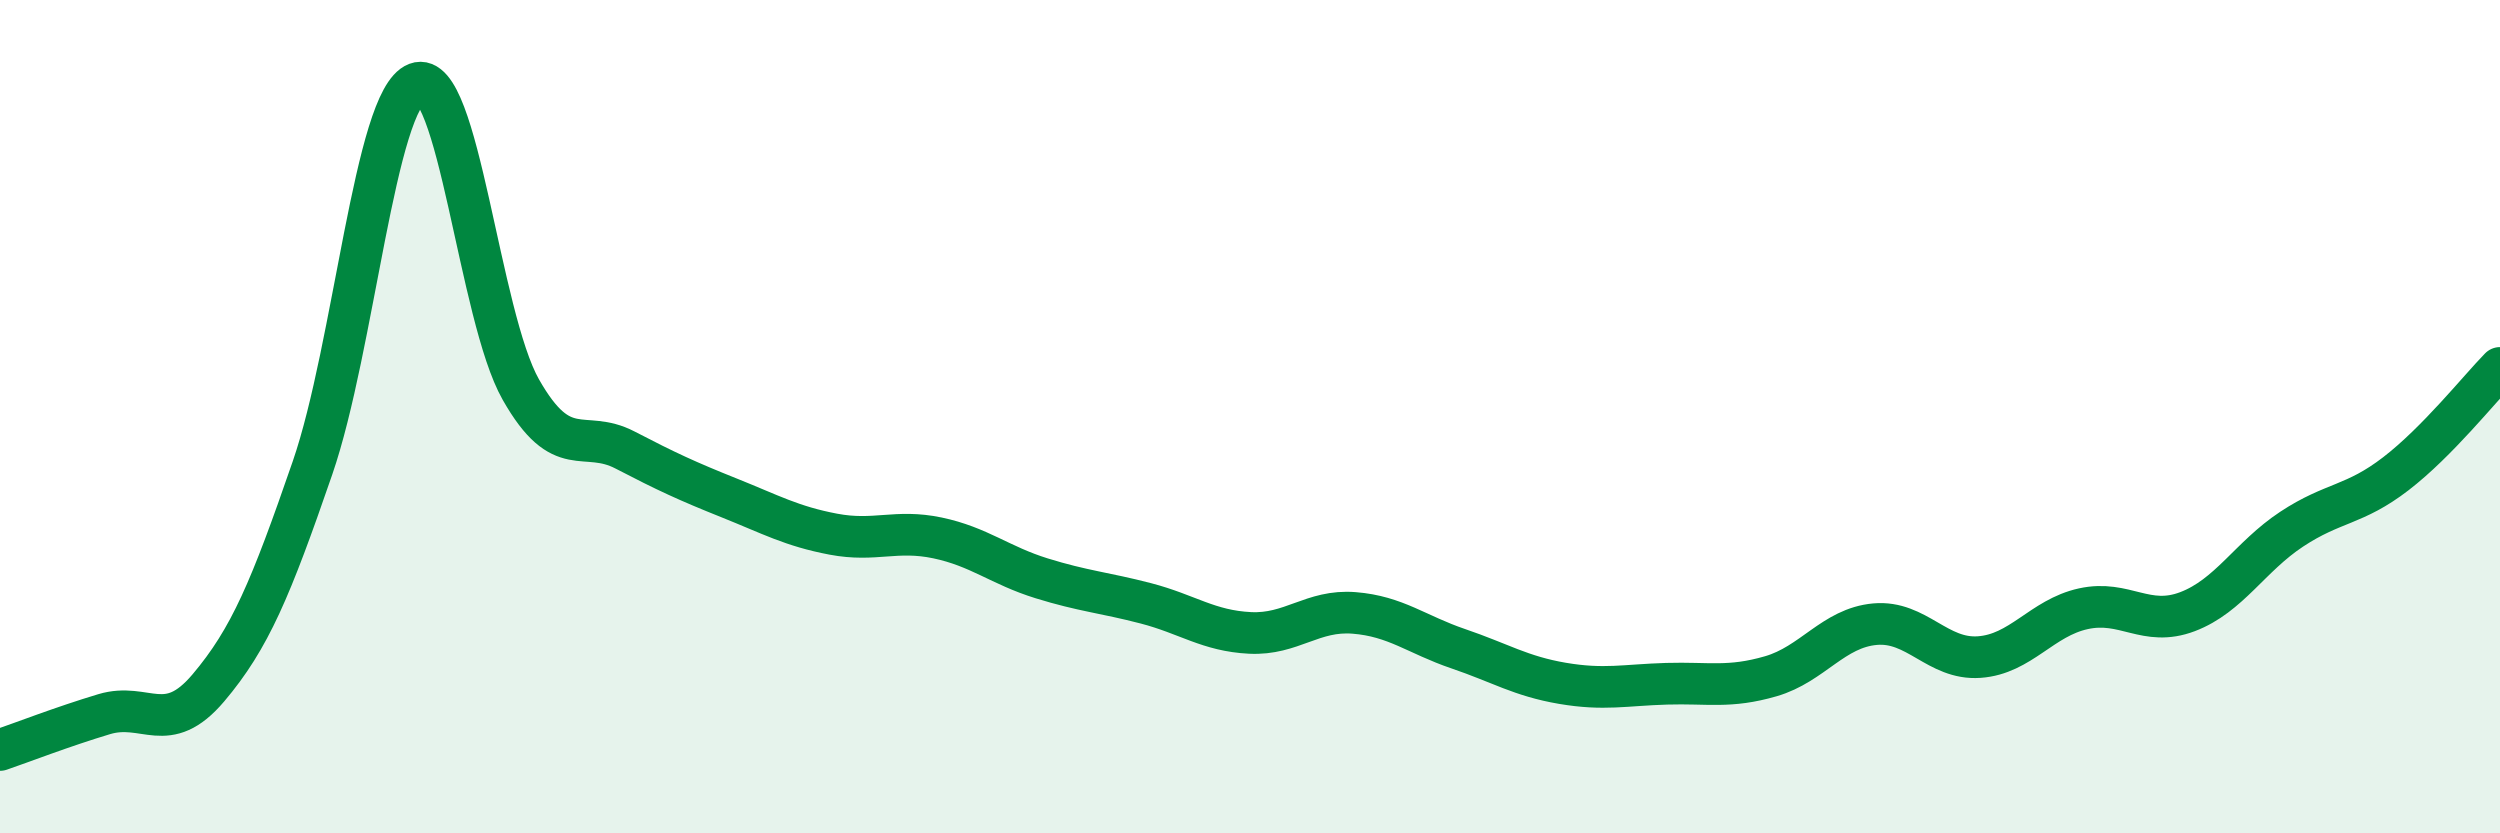
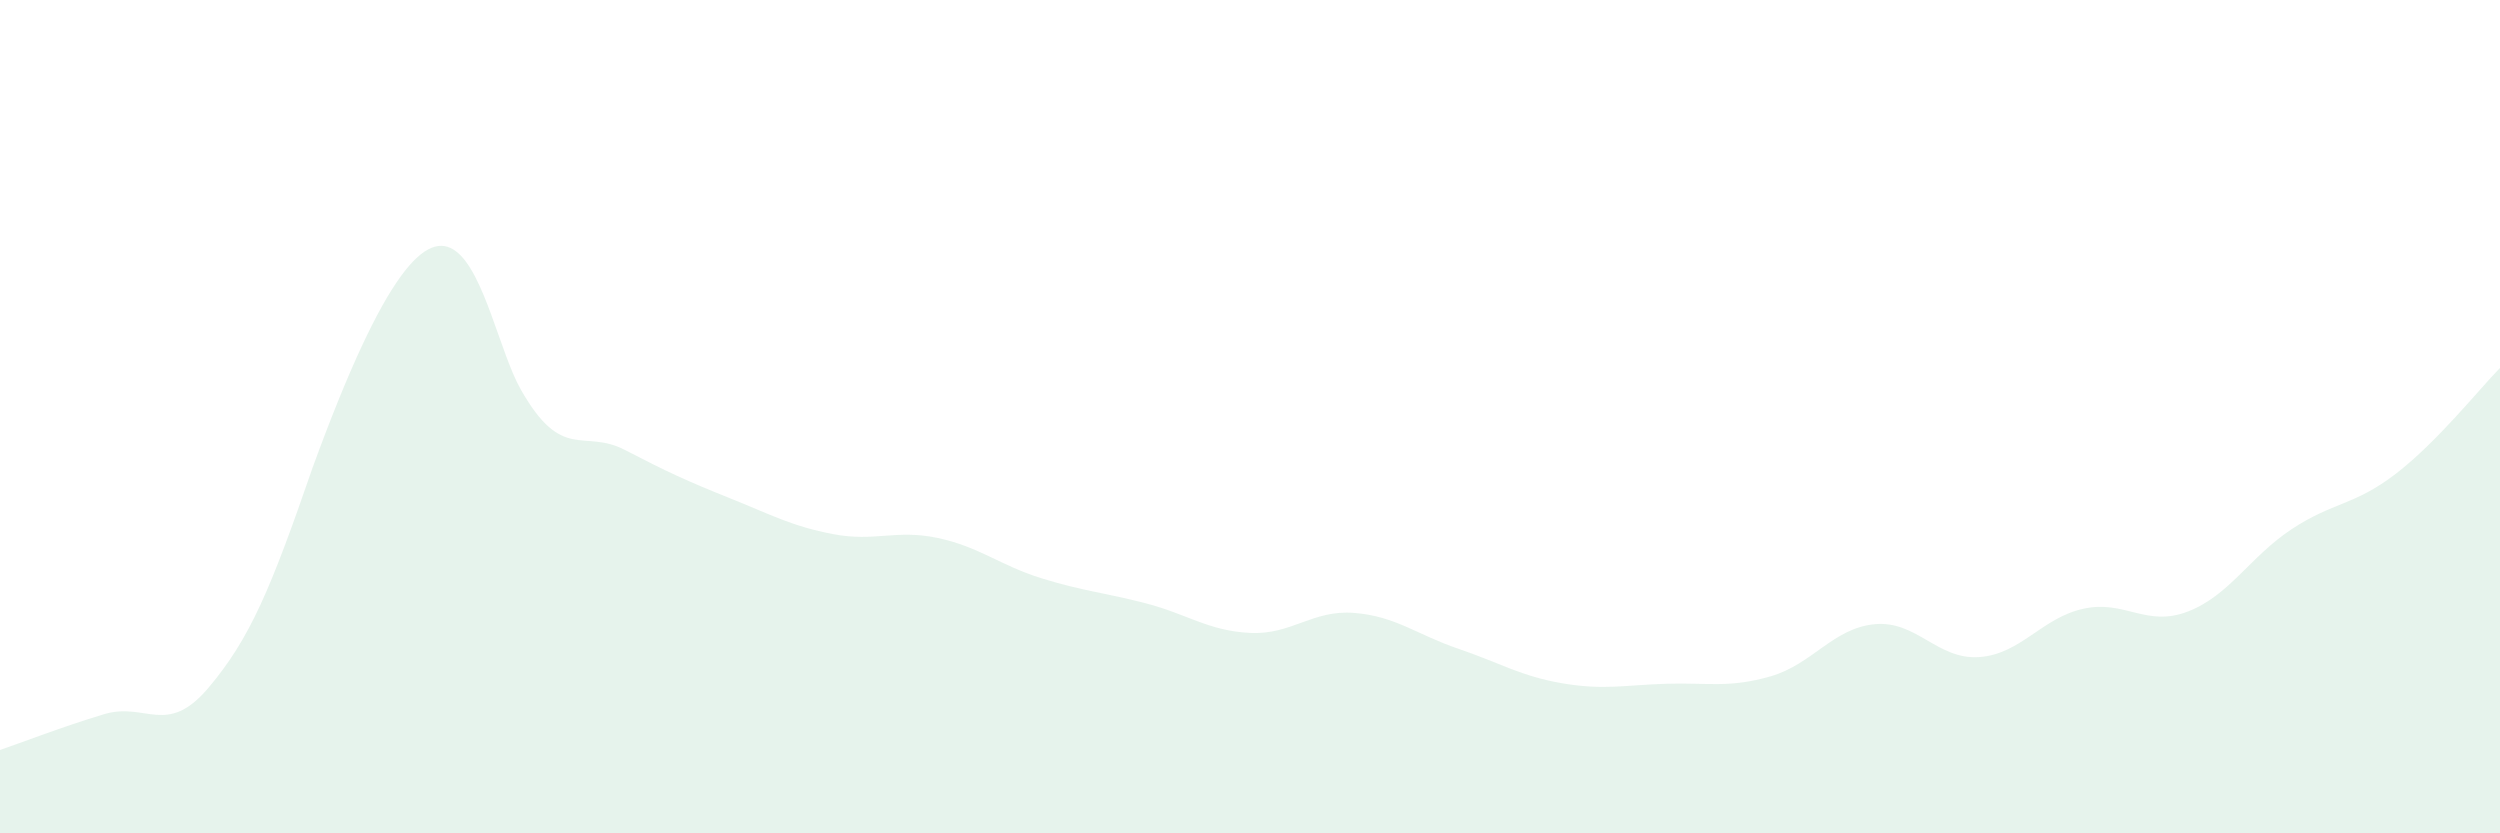
<svg xmlns="http://www.w3.org/2000/svg" width="60" height="20" viewBox="0 0 60 20">
-   <path d="M 0,18 C 0.5,17.83 1.5,17.44 2.5,17.14 C 3.5,16.84 4,17.69 5,16.51 C 6,15.33 6.5,14.13 7.5,11.23 C 8.5,8.33 9,2.38 10,2 C 11,1.62 11.5,7.59 12.5,9.35 C 13.5,11.11 14,10.28 15,10.8 C 16,11.32 16.5,11.55 17.5,11.95 C 18.5,12.35 19,12.63 20,12.82 C 21,13.01 21.5,12.7 22.5,12.91 C 23.5,13.12 24,13.57 25,13.88 C 26,14.19 26.5,14.22 27.5,14.48 C 28.5,14.74 29,15.14 30,15.19 C 31,15.24 31.5,14.63 32.5,14.71 C 33.5,14.79 34,15.23 35,15.57 C 36,15.91 36.5,16.23 37.5,16.4 C 38.5,16.57 39,16.44 40,16.41 C 41,16.38 41.5,16.52 42.5,16.23 C 43.5,15.94 44,15.07 45,14.98 C 46,14.89 46.5,15.84 47.5,15.77 C 48.5,15.7 49,14.83 50,14.61 C 51,14.39 51.5,15.06 52.5,14.68 C 53.5,14.3 54,13.36 55,12.7 C 56,12.04 56.5,12.14 57.5,11.37 C 58.5,10.6 59.5,9.34 60,8.83L60 20L0 20Z" fill="#008740" opacity="0.1" stroke-linecap="round" stroke-linejoin="round" />
-   <path d="M 0,18 C 0.5,17.83 1.5,17.44 2.5,17.14 C 3.5,16.84 4,17.69 5,16.51 C 6,15.33 6.5,14.13 7.5,11.23 C 8.5,8.33 9,2.38 10,2 C 11,1.62 11.5,7.59 12.5,9.35 C 13.5,11.11 14,10.28 15,10.8 C 16,11.32 16.5,11.55 17.5,11.95 C 18.5,12.35 19,12.63 20,12.82 C 21,13.01 21.5,12.7 22.5,12.91 C 23.5,13.12 24,13.57 25,13.88 C 26,14.19 26.5,14.22 27.5,14.48 C 28.5,14.74 29,15.14 30,15.19 C 31,15.24 31.5,14.63 32.5,14.71 C 33.5,14.79 34,15.23 35,15.57 C 36,15.91 36.5,16.23 37.5,16.4 C 38.5,16.57 39,16.44 40,16.41 C 41,16.38 41.5,16.52 42.5,16.23 C 43.5,15.94 44,15.07 45,14.98 C 46,14.89 46.5,15.84 47.5,15.77 C 48.5,15.7 49,14.83 50,14.61 C 51,14.39 51.5,15.06 52.5,14.68 C 53.5,14.3 54,13.36 55,12.7 C 56,12.04 56.5,12.14 57.5,11.37 C 58.5,10.6 59.5,9.34 60,8.83" stroke="#008740" stroke-width="1" fill="none" stroke-linecap="round" stroke-linejoin="round" />
+   <path d="M 0,18 C 0.5,17.83 1.5,17.44 2.5,17.14 C 3.5,16.84 4,17.69 5,16.51 C 6,15.33 6.5,14.13 7.5,11.23 C 11,1.62 11.5,7.59 12.5,9.35 C 13.5,11.11 14,10.28 15,10.8 C 16,11.32 16.5,11.55 17.5,11.95 C 18.5,12.35 19,12.63 20,12.82 C 21,13.01 21.5,12.7 22.5,12.91 C 23.5,13.12 24,13.57 25,13.88 C 26,14.19 26.5,14.22 27.5,14.48 C 28.5,14.74 29,15.14 30,15.19 C 31,15.24 31.5,14.63 32.5,14.71 C 33.5,14.79 34,15.23 35,15.57 C 36,15.91 36.5,16.23 37.5,16.4 C 38.5,16.57 39,16.44 40,16.41 C 41,16.38 41.5,16.52 42.5,16.23 C 43.5,15.94 44,15.07 45,14.98 C 46,14.89 46.5,15.84 47.5,15.77 C 48.5,15.7 49,14.83 50,14.61 C 51,14.39 51.5,15.06 52.5,14.68 C 53.5,14.3 54,13.36 55,12.7 C 56,12.04 56.5,12.14 57.5,11.37 C 58.5,10.6 59.5,9.34 60,8.83L60 20L0 20Z" fill="#008740" opacity="0.1" stroke-linecap="round" stroke-linejoin="round" />
</svg>